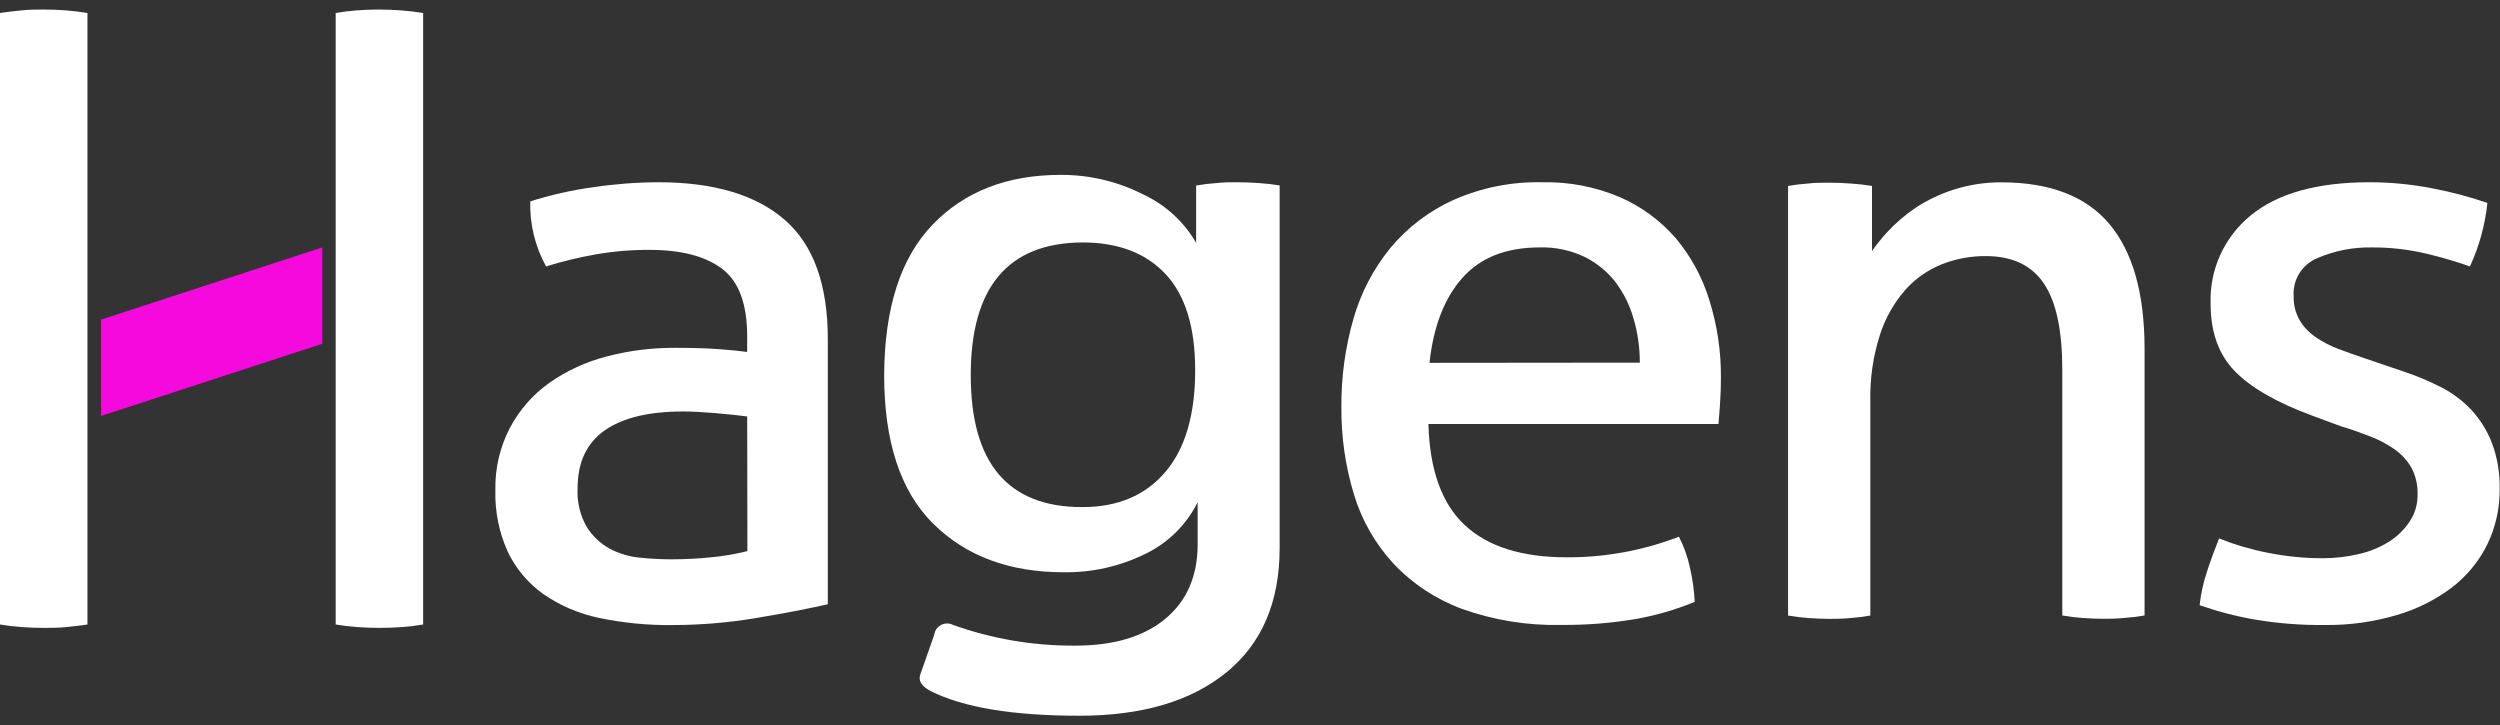
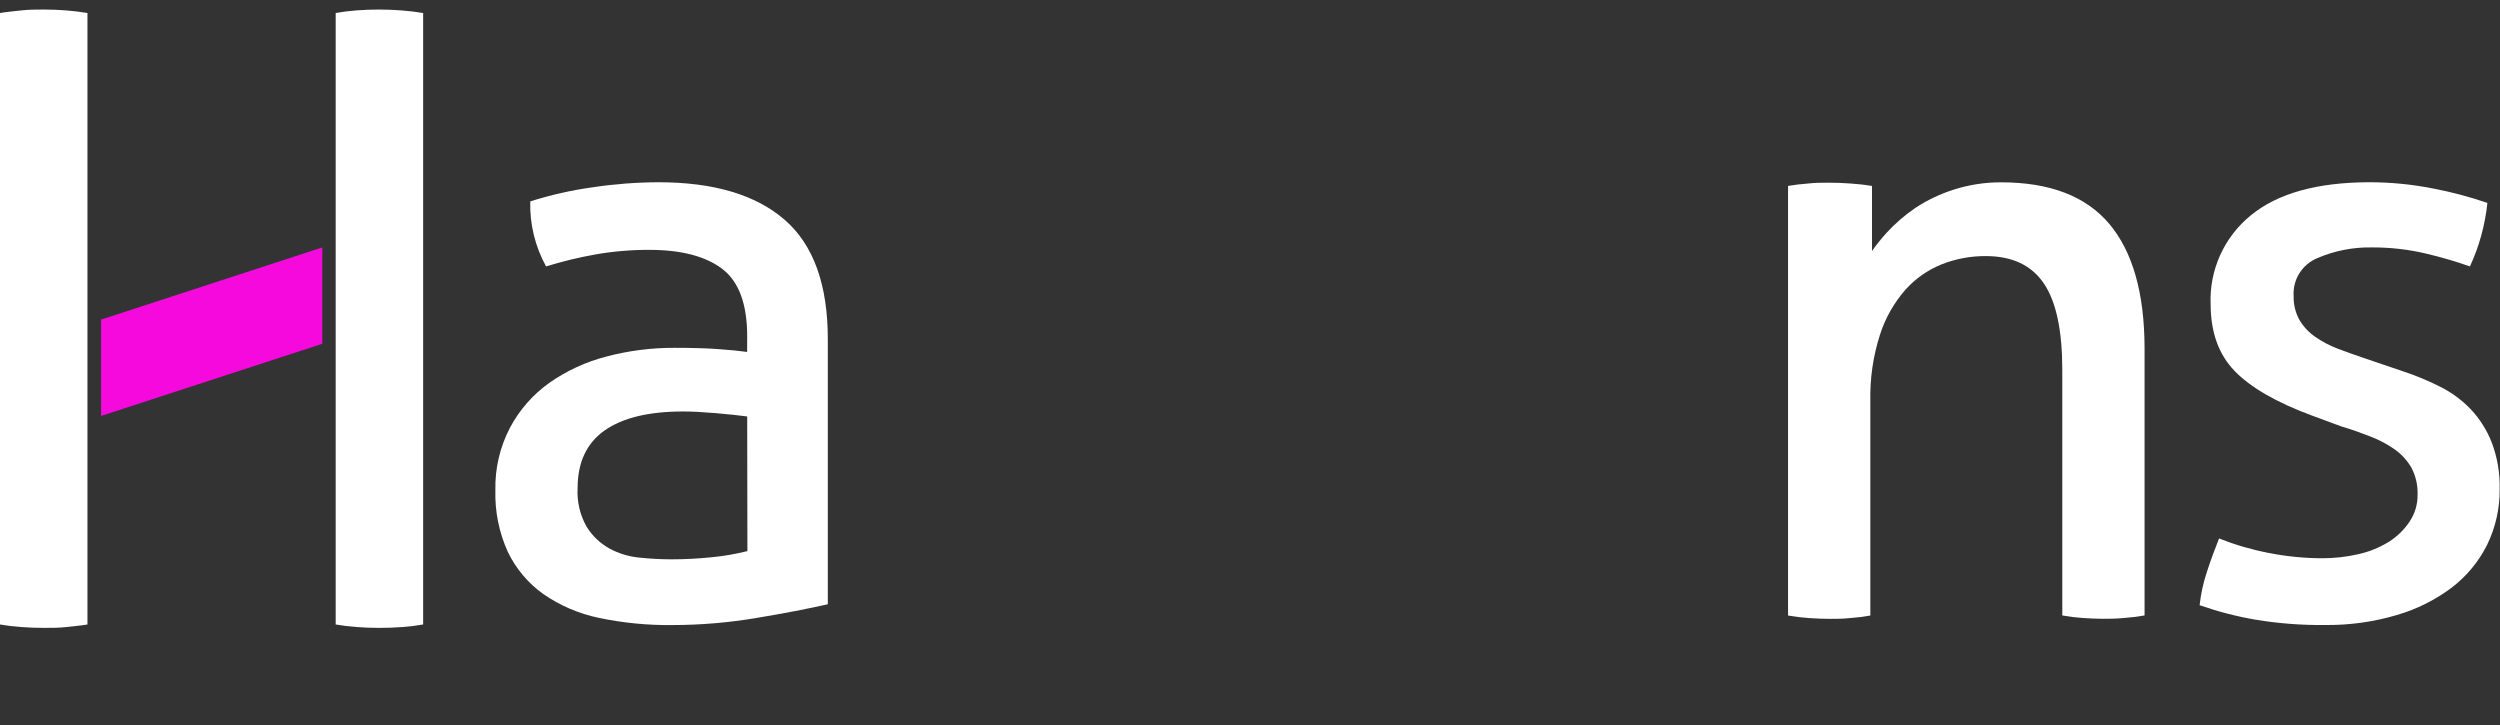
<svg xmlns="http://www.w3.org/2000/svg" width="131" height="38" viewBox="0 0 131 38" fill="none">
  <rect x="0" y="0" width="131" height="38" fill="#333333" stroke="none" />
  <g clip-path="url(#clip0_69_51)">
    <path d="M39.153 17.632C39.153 15.931 38.716 14.75 37.844 14.089C36.971 13.428 35.708 13.096 34.055 13.093C33.099 13.088 32.146 13.168 31.205 13.332C30.329 13.488 29.463 13.697 28.614 13.96C28.039 12.917 27.753 11.742 27.786 10.553C28.856 10.213 29.954 9.965 31.067 9.812C32.204 9.642 33.352 9.554 34.501 9.55C37.401 9.55 39.607 10.206 41.118 11.519C42.629 12.831 43.382 14.923 43.377 17.794V31.663C42.362 31.894 41.125 32.133 39.675 32.375C38.208 32.625 36.723 32.752 35.234 32.753C33.938 32.769 32.644 32.642 31.376 32.375C30.329 32.157 29.337 31.731 28.461 31.122C27.667 30.554 27.031 29.796 26.61 28.919C26.149 27.902 25.926 26.794 25.958 25.679C25.933 24.545 26.196 23.423 26.721 22.416C27.214 21.485 27.918 20.68 28.778 20.066C29.688 19.427 30.706 18.958 31.785 18.68C32.95 18.373 34.151 18.221 35.356 18.226C36.282 18.226 37.045 18.249 37.645 18.294C38.241 18.336 38.741 18.385 39.149 18.442L39.153 17.632ZM39.153 21.822C38.718 21.765 38.164 21.704 37.497 21.648C36.829 21.591 36.264 21.561 35.799 21.561C33.998 21.561 32.625 21.892 31.682 22.556C30.738 23.22 30.266 24.229 30.266 25.584C30.227 26.292 30.394 26.997 30.747 27.613C31.042 28.087 31.454 28.477 31.945 28.749C32.436 29.011 32.976 29.172 33.532 29.222C34.082 29.279 34.635 29.308 35.188 29.309C35.879 29.308 36.569 29.273 37.256 29.203C37.9 29.144 38.538 29.035 39.164 28.877L39.153 21.822Z" fill="white" />
    <path d="M116.279 28.215C117.117 28.548 117.984 28.801 118.87 28.972C119.795 29.156 120.735 29.25 121.678 29.252C122.321 29.254 122.961 29.182 123.586 29.036C124.15 28.912 124.688 28.693 125.177 28.389C125.611 28.116 125.982 27.755 126.265 27.329C126.543 26.913 126.688 26.424 126.681 25.925C126.699 25.429 126.586 24.937 126.353 24.498C126.133 24.124 125.837 23.8 125.483 23.548C125.091 23.274 124.667 23.049 124.22 22.878C123.739 22.692 123.224 22.499 122.674 22.34L121.148 21.776C119.289 21.087 117.939 20.31 117.1 19.445C116.26 18.579 115.839 17.412 115.837 15.944C115.8 15.057 115.972 14.175 116.338 13.365C116.704 12.556 117.255 11.842 117.947 11.28C119.353 10.13 121.423 9.553 124.155 9.55C125.273 9.55 126.389 9.659 127.486 9.876C128.454 10.06 129.408 10.313 130.34 10.633C130.279 11.216 130.169 11.793 130.012 12.359C129.862 12.908 129.665 13.444 129.424 13.96C128.674 13.697 127.909 13.473 127.135 13.29C126.2 13.068 125.242 12.959 124.281 12.965C123.301 12.947 122.329 13.138 121.43 13.525C121.04 13.686 120.71 13.964 120.487 14.32C120.264 14.677 120.159 15.093 120.187 15.512C120.174 15.949 120.279 16.382 120.492 16.765C120.699 17.117 120.981 17.419 121.32 17.651C121.691 17.909 122.094 18.12 122.518 18.279C122.968 18.449 123.453 18.623 123.976 18.797L125.883 19.445C126.565 19.668 127.228 19.943 127.868 20.266C128.469 20.567 129.014 20.97 129.478 21.455C129.946 21.958 130.315 22.543 130.565 23.181C130.861 23.96 131.002 24.789 130.981 25.622C130.994 26.632 130.771 27.631 130.329 28.541C129.892 29.419 129.259 30.186 128.478 30.785C127.61 31.439 126.628 31.929 125.582 32.231C124.366 32.59 123.103 32.765 121.835 32.75C120.609 32.764 119.385 32.67 118.176 32.469C117.184 32.298 116.209 32.044 115.26 31.712C115.325 31.118 115.453 30.532 115.642 29.964C115.835 29.373 116.048 28.79 116.279 28.215Z" fill="white" />
    <path d="M4.583 17.881V0.682C4.224 0.621 3.85 0.576 3.461 0.545C3.079 0.515 2.679 0.5 2.293 0.5C1.908 0.5 1.53 0.5 1.122 0.545C0.714 0.591 0.359 0.621 0 0.682V32.723C0.365 32.787 0.733 32.831 1.103 32.856C1.507 32.886 1.9 32.901 2.293 32.901C2.686 32.901 3.106 32.901 3.484 32.856C3.861 32.81 4.224 32.784 4.583 32.723V17.881ZM18.319 17.881L17.59 13.873V0.682C17.948 0.618 18.308 0.572 18.67 0.545C19.059 0.515 19.448 0.5 19.838 0.5C20.227 0.5 20.624 0.515 21.028 0.545C21.433 0.576 21.814 0.621 22.173 0.682V32.723C21.817 32.786 21.458 32.83 21.097 32.856C20.708 32.886 20.303 32.901 19.884 32.901C19.464 32.901 19.067 32.886 18.693 32.856C18.323 32.831 17.955 32.786 17.59 32.723V13.873" fill="white" />
-     <path d="M87.799 12.469C86.998 11.55 86.001 10.819 84.88 10.33C83.602 9.788 82.222 9.522 80.832 9.55C79.221 9.512 77.621 9.83 76.15 10.482C74.877 11.06 73.753 11.917 72.861 12.987C71.967 14.082 71.308 15.345 70.922 16.701C70.492 18.197 70.278 19.747 70.289 21.303C70.272 22.86 70.493 24.411 70.945 25.902C71.351 27.25 72.058 28.489 73.013 29.528C74.009 30.585 75.238 31.399 76.604 31.905C78.279 32.503 80.052 32.788 81.831 32.746C83.11 32.756 84.386 32.656 85.647 32.447C86.73 32.261 87.788 31.956 88.803 31.538C88.774 30.92 88.687 30.305 88.543 29.703C88.424 29.154 88.233 28.623 87.975 28.124C86.102 28.846 84.108 29.212 82.099 29.203C79.743 29.203 77.962 28.641 76.757 27.518C75.551 26.396 74.915 24.629 74.849 22.219H90.047C90.077 21.905 90.104 21.523 90.134 21.084C90.165 20.645 90.176 20.213 90.176 19.808C90.189 18.425 89.984 17.048 89.57 15.728C89.205 14.535 88.603 13.427 87.799 12.469ZM74.906 19.013C75.109 17.113 75.683 15.629 76.627 14.562C77.571 13.495 78.928 12.962 80.698 12.964C81.504 12.944 82.303 13.114 83.029 13.46C83.658 13.771 84.208 14.217 84.64 14.766C85.075 15.344 85.399 15.995 85.597 16.689C85.818 17.441 85.928 18.219 85.926 19.002L74.906 19.013Z" fill="white" />
    <path d="M110.532 11.738C109.311 10.285 107.424 9.557 104.87 9.554C104.027 9.55 103.189 9.678 102.386 9.933C101.678 10.157 101.004 10.476 100.383 10.883C99.824 11.261 99.312 11.703 98.856 12.2C98.583 12.501 98.328 12.818 98.093 13.15V9.743C97.75 9.685 97.384 9.644 96.994 9.618C96.613 9.588 96.231 9.573 95.85 9.573C95.468 9.573 95.087 9.573 94.728 9.618C94.381 9.642 94.036 9.683 93.694 9.743V32.254C94.055 32.318 94.419 32.362 94.785 32.386C95.19 32.413 95.548 32.428 95.873 32.428C96.197 32.428 96.548 32.428 96.941 32.386C97.298 32.362 97.653 32.318 98.006 32.254V21.023C97.979 19.844 98.149 18.669 98.509 17.545C98.785 16.678 99.237 15.877 99.837 15.19C100.36 14.603 101.013 14.145 101.745 13.85C102.479 13.561 103.263 13.414 104.053 13.419C105.446 13.419 106.461 13.903 107.106 14.865C107.751 15.826 108.064 17.336 108.064 19.38V32.25C108.417 32.313 108.774 32.358 109.132 32.382C109.514 32.409 109.876 32.424 110.197 32.424C110.517 32.424 110.88 32.424 111.288 32.382C111.653 32.358 112.016 32.314 112.375 32.25V18.211C112.365 15.349 111.751 13.192 110.532 11.738Z" fill="white" />
-     <path d="M64.829 9.55C64.447 9.55 64.085 9.55 63.711 9.596C63.364 9.619 63.019 9.661 62.677 9.721V12.726C62.035 11.61 61.058 10.72 59.884 10.179C58.549 9.502 57.07 9.154 55.572 9.164C52.774 9.164 50.538 10.035 48.864 11.776C47.19 13.517 46.346 16.145 46.33 19.66C46.33 23.148 47.186 25.741 48.898 27.439C50.61 29.137 52.889 29.986 55.736 29.986C57.21 30.009 58.668 29.683 59.99 29.036C61.194 28.463 62.169 27.504 62.757 26.315V28.518C62.757 30.186 62.191 31.489 61.059 32.428C59.927 33.367 58.345 33.835 56.312 33.832C54.144 33.843 51.992 33.476 49.951 32.75C49.853 32.698 49.744 32.67 49.633 32.67C49.522 32.669 49.412 32.696 49.313 32.747C49.215 32.798 49.131 32.872 49.068 32.963C49.005 33.054 48.965 33.159 48.952 33.268L48.238 35.301C48.093 35.645 48.269 35.948 48.761 36.209C50.473 37.072 53.071 37.504 56.556 37.504C59.838 37.504 62.407 36.747 64.264 35.233C66.121 33.719 67.051 31.551 67.053 28.73V9.717C66.71 9.659 66.344 9.617 65.954 9.592C65.584 9.566 65.203 9.55 64.829 9.55ZM61.059 24.736C60.013 25.963 58.562 26.575 56.705 26.572C52.813 26.572 50.867 24.268 50.867 19.66C50.867 15.053 52.813 12.734 56.705 12.703C58.59 12.703 60.049 13.259 61.082 14.369C62.114 15.479 62.63 17.157 62.627 19.403C62.627 21.735 62.104 23.513 61.059 24.736Z" fill="white" />
    <path d="M5.296 21.795L16.888 18.014V12.965L5.296 16.746V21.795Z" fill="#F509DD" />
  </g>
  <defs>
    <clipPath id="clip0_69_51">
      <rect width="131" height="37" fill="white" transform="translate(0 0.5)" />
    </clipPath>
  </defs>
</svg>